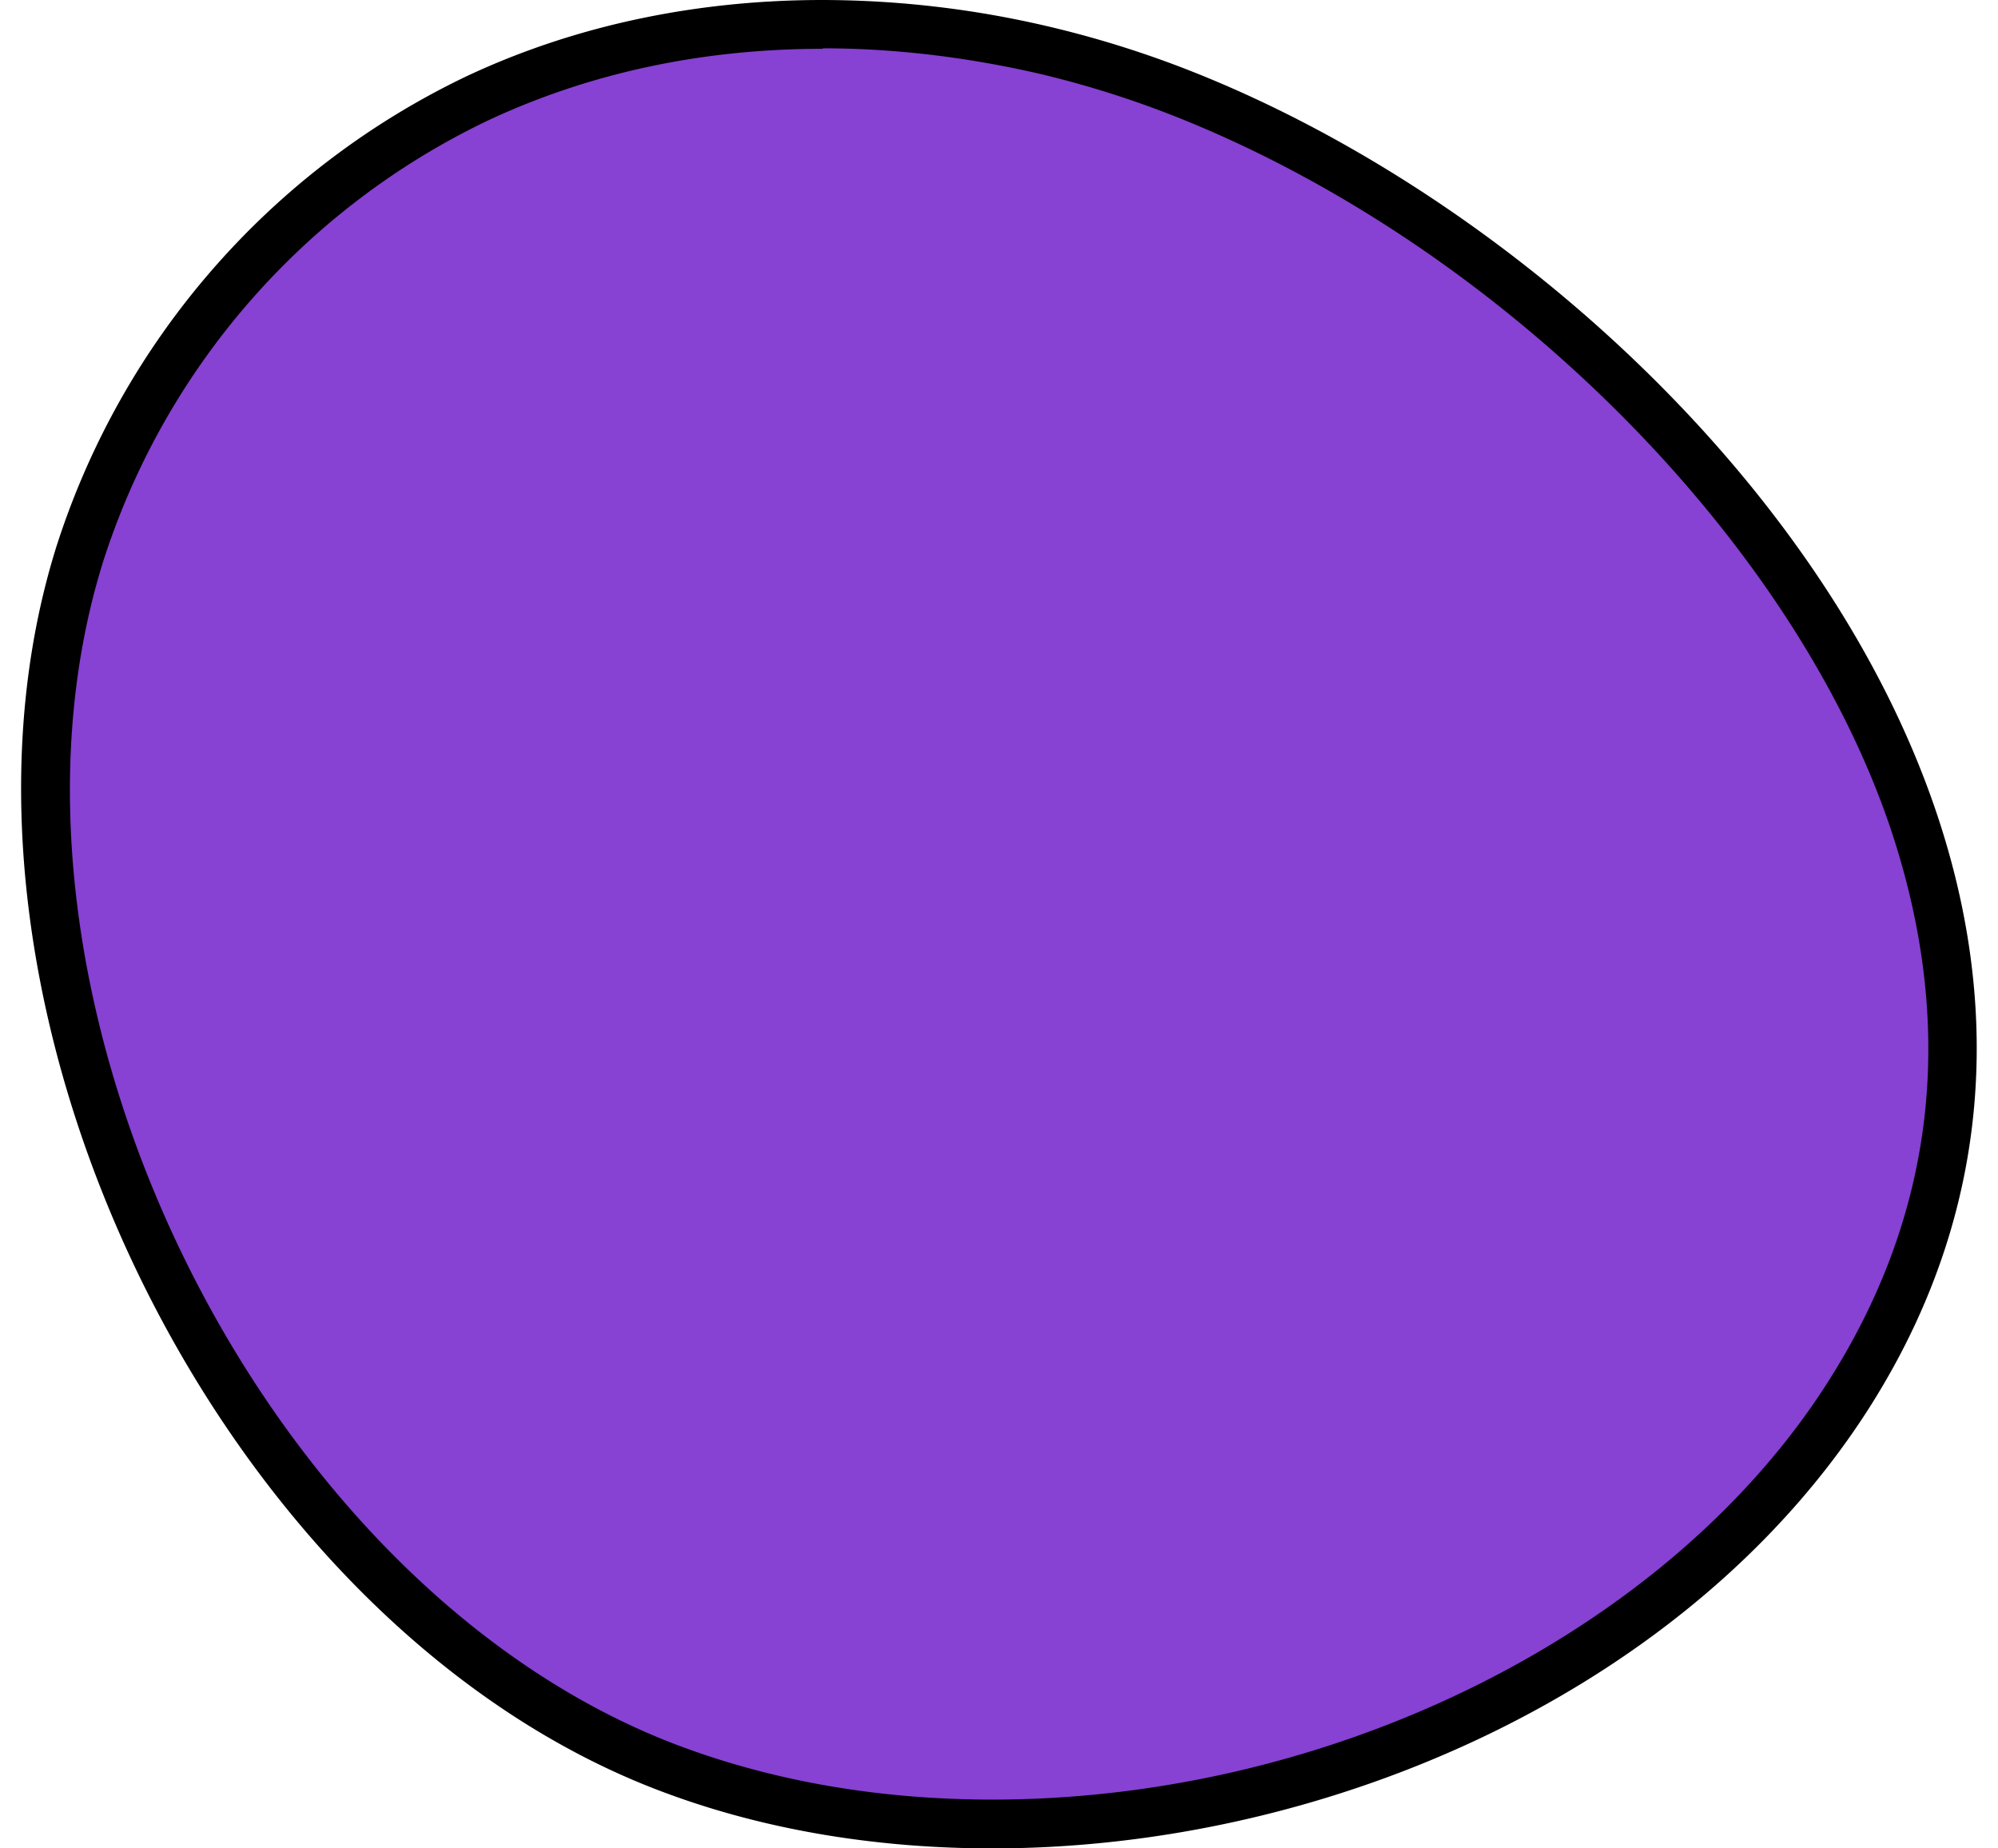
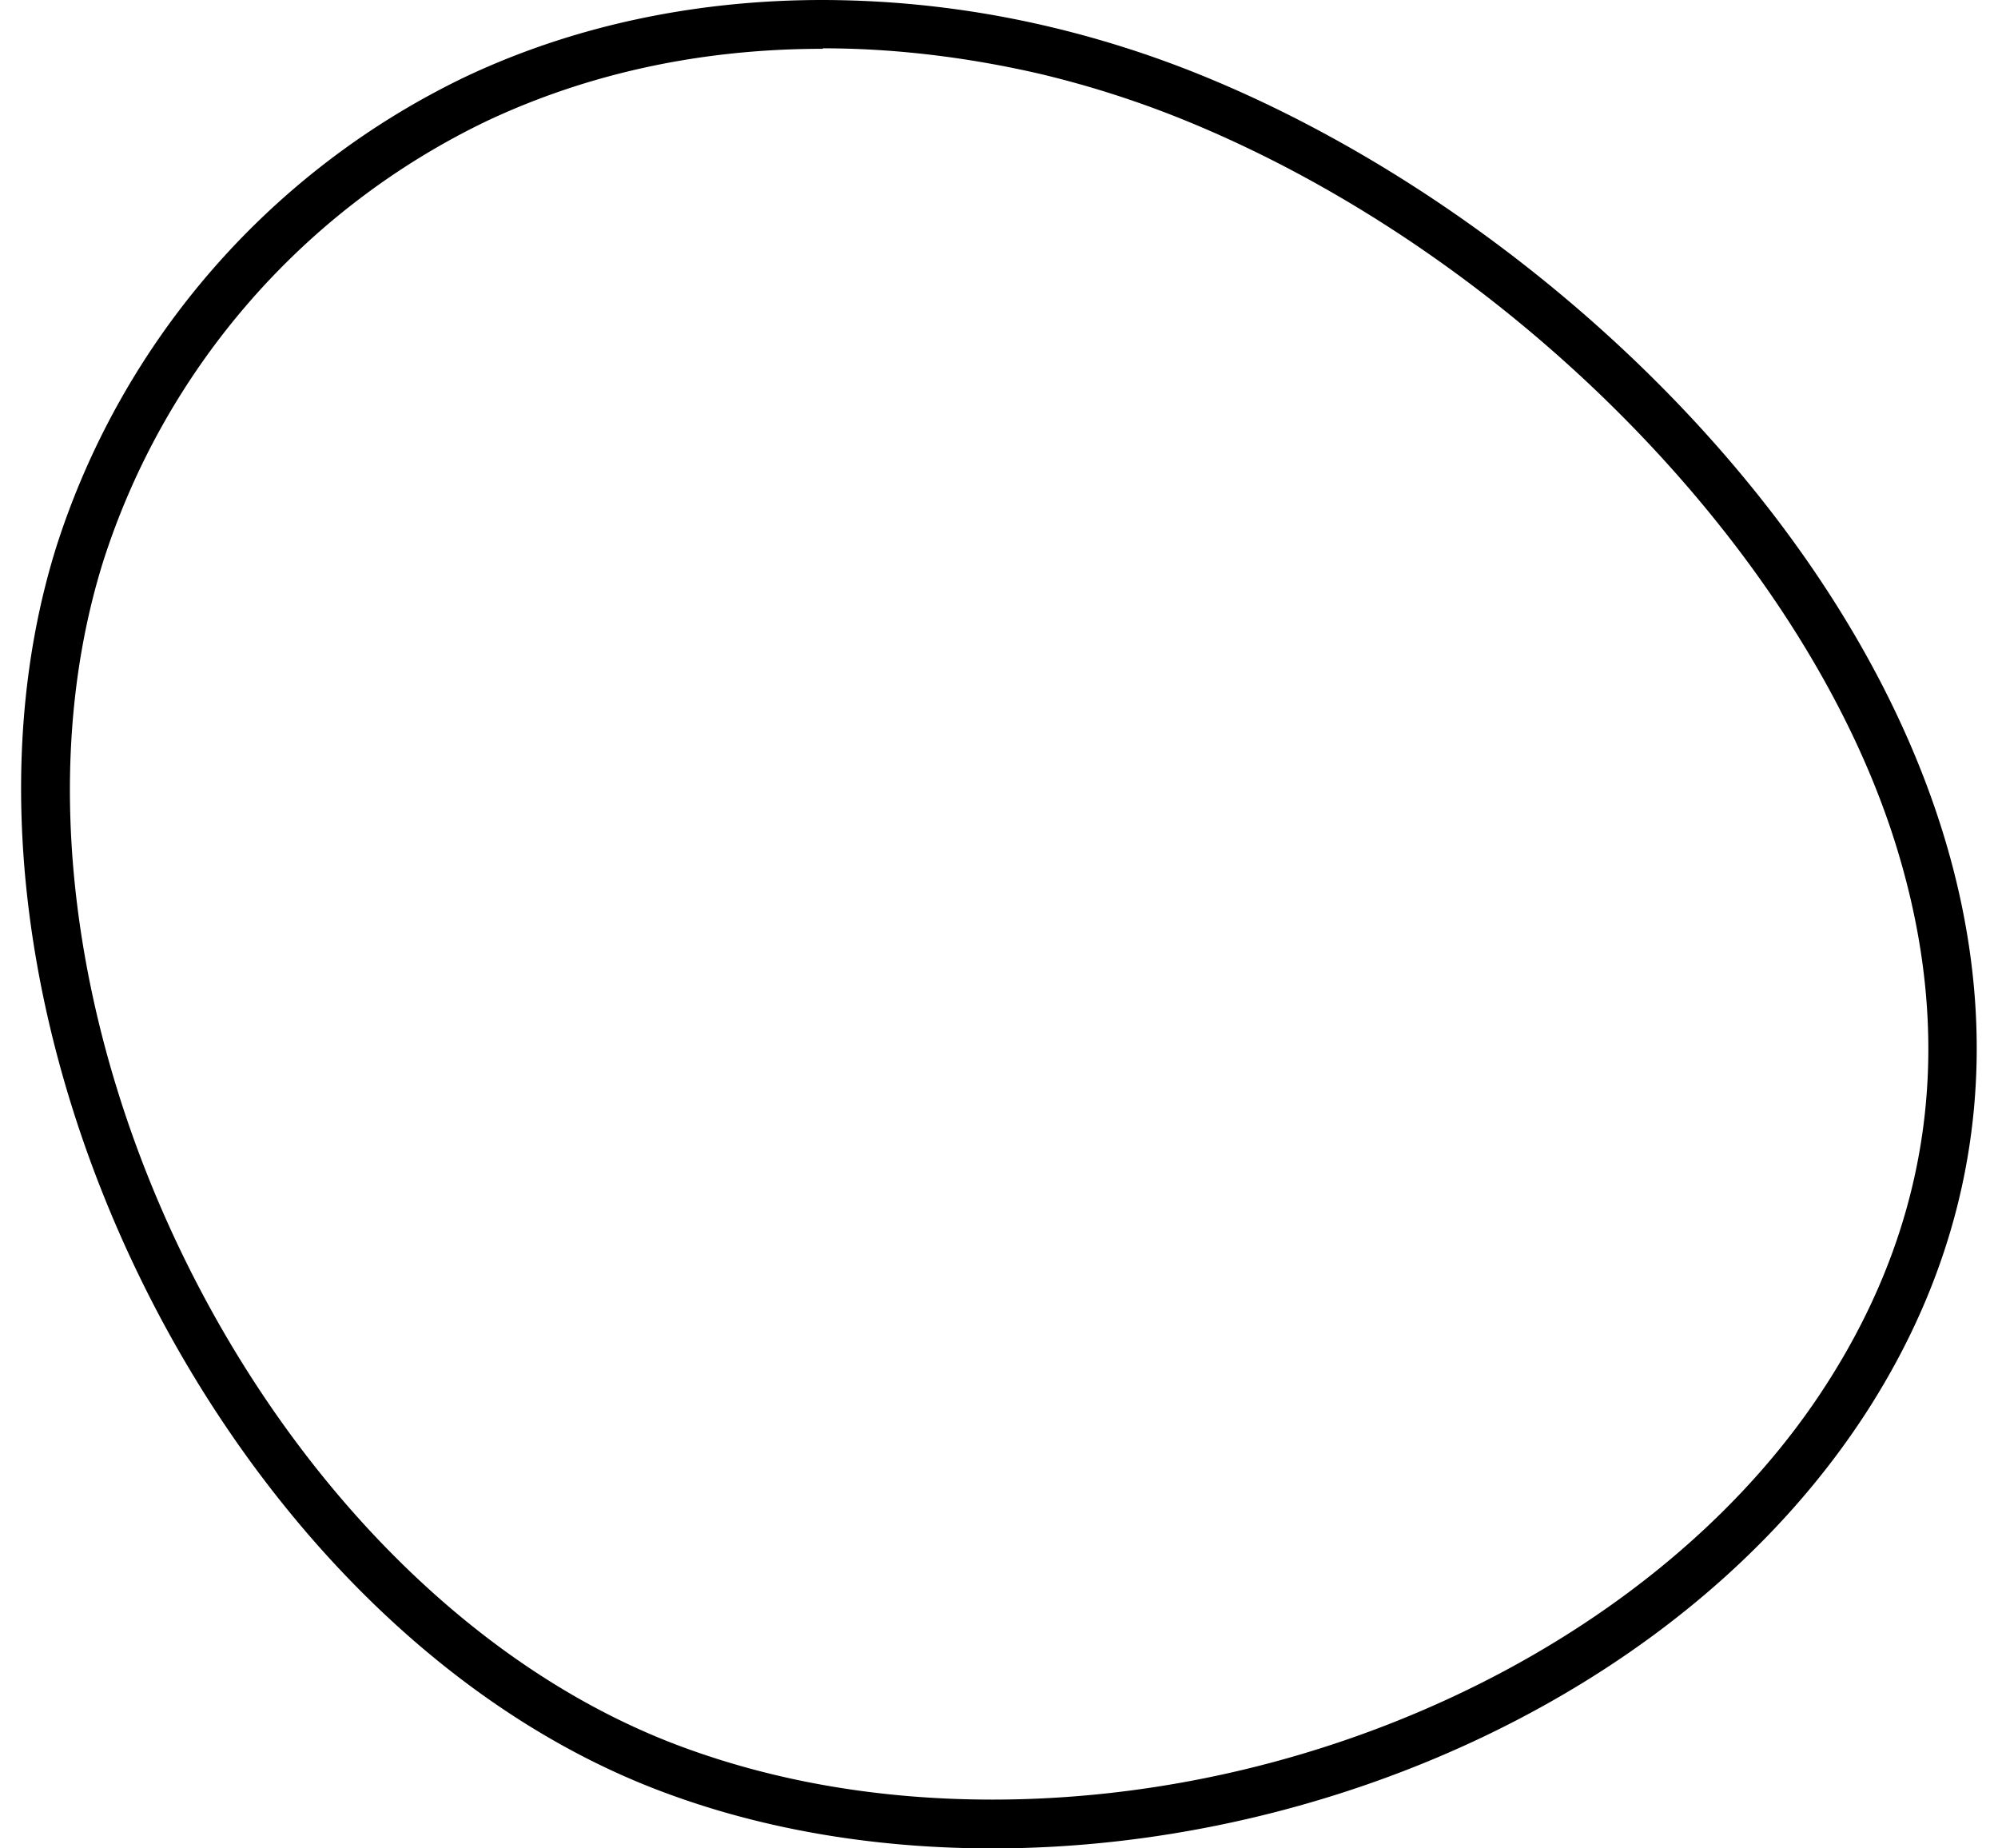
<svg xmlns="http://www.w3.org/2000/svg" viewBox="0 0 40.07 37.87" width="40px" height="37px">
-   <path d="m19.9,37.37c-2.33,0-4.52-.37-6.51-1.1C4.51,33.01-1.64,20.43,1.2,11.35,2.47,7.31,5.51,3.82,9.35,2.02c2.14-1.01,4.52-1.52,7.07-1.52,1.5,0,3.03.18,4.54.54,1.07.25,2.13.59,3.15,1.01,6.77,2.8,12.84,9,14.76,15.08,1.29,4.1.8,7.96-1.45,11.48-3.35,5.24-10.4,8.77-17.53,8.77h.01Z" fill="#8741d3" />
  <path d="M16.43.99h0c1.46 0 2.95.18 4.43.52a20.35 20.35 0 0 1 3.07.99c6.65 2.74 12.6 8.82 14.47 14.77 1.24 3.95.78 7.67-1.39 11.06-3.26 5.11-10.14 8.54-17.11 8.54-2.27 0-4.4-.36-6.33-1.07C4.91 32.62-1.09 20.35 1.68 11.5a15.12 15.12 0 0 1 7.88-9.03C11.63 1.5 13.94 1 16.42 1m0-1c-2.51 0-5.01.49-7.29 1.56A16.12 16.12 0 0 0 .72 11.2c-2.92 9.32 3.36 22.18 12.5 25.54 2.08.77 4.36 1.13 6.68 1.13 6.96 0 14.3-3.3 17.95-9 6.9-10.8-3.6-23.18-13.55-27.28-1.04-.43-2.12-.78-3.22-1.04A20.33 20.33 0 0 0 16.42 0h0z" />
</svg>